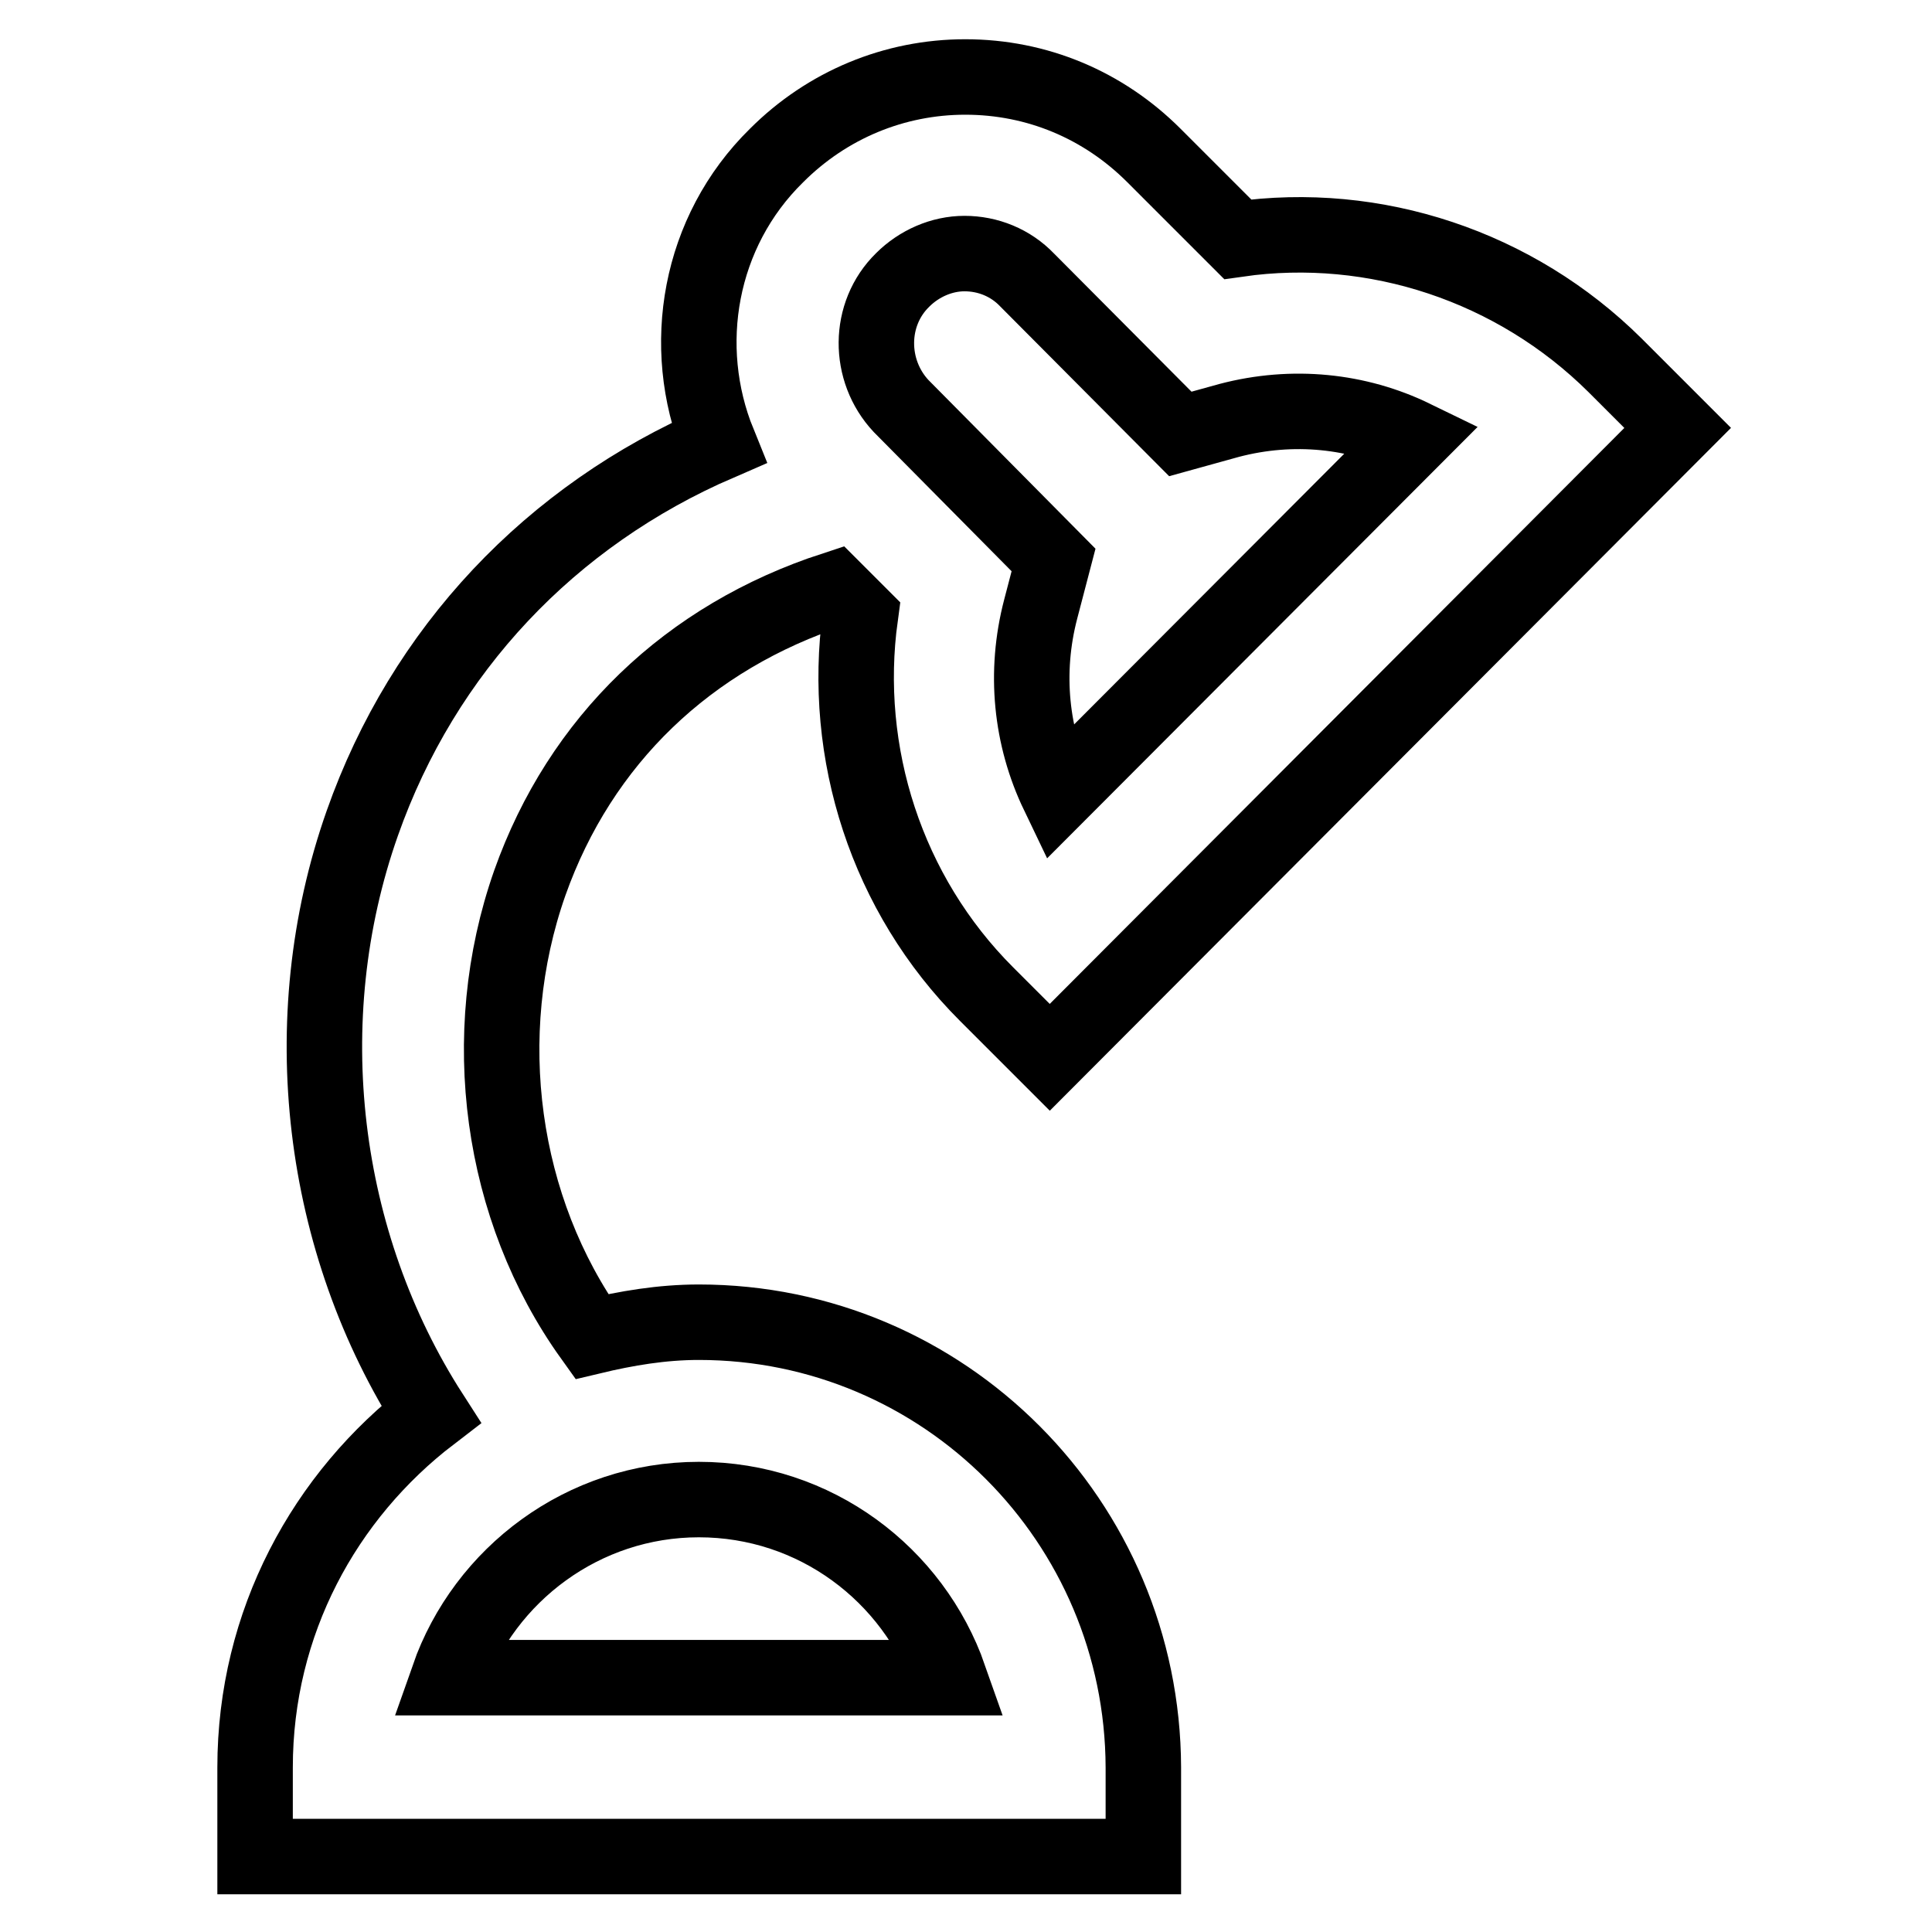
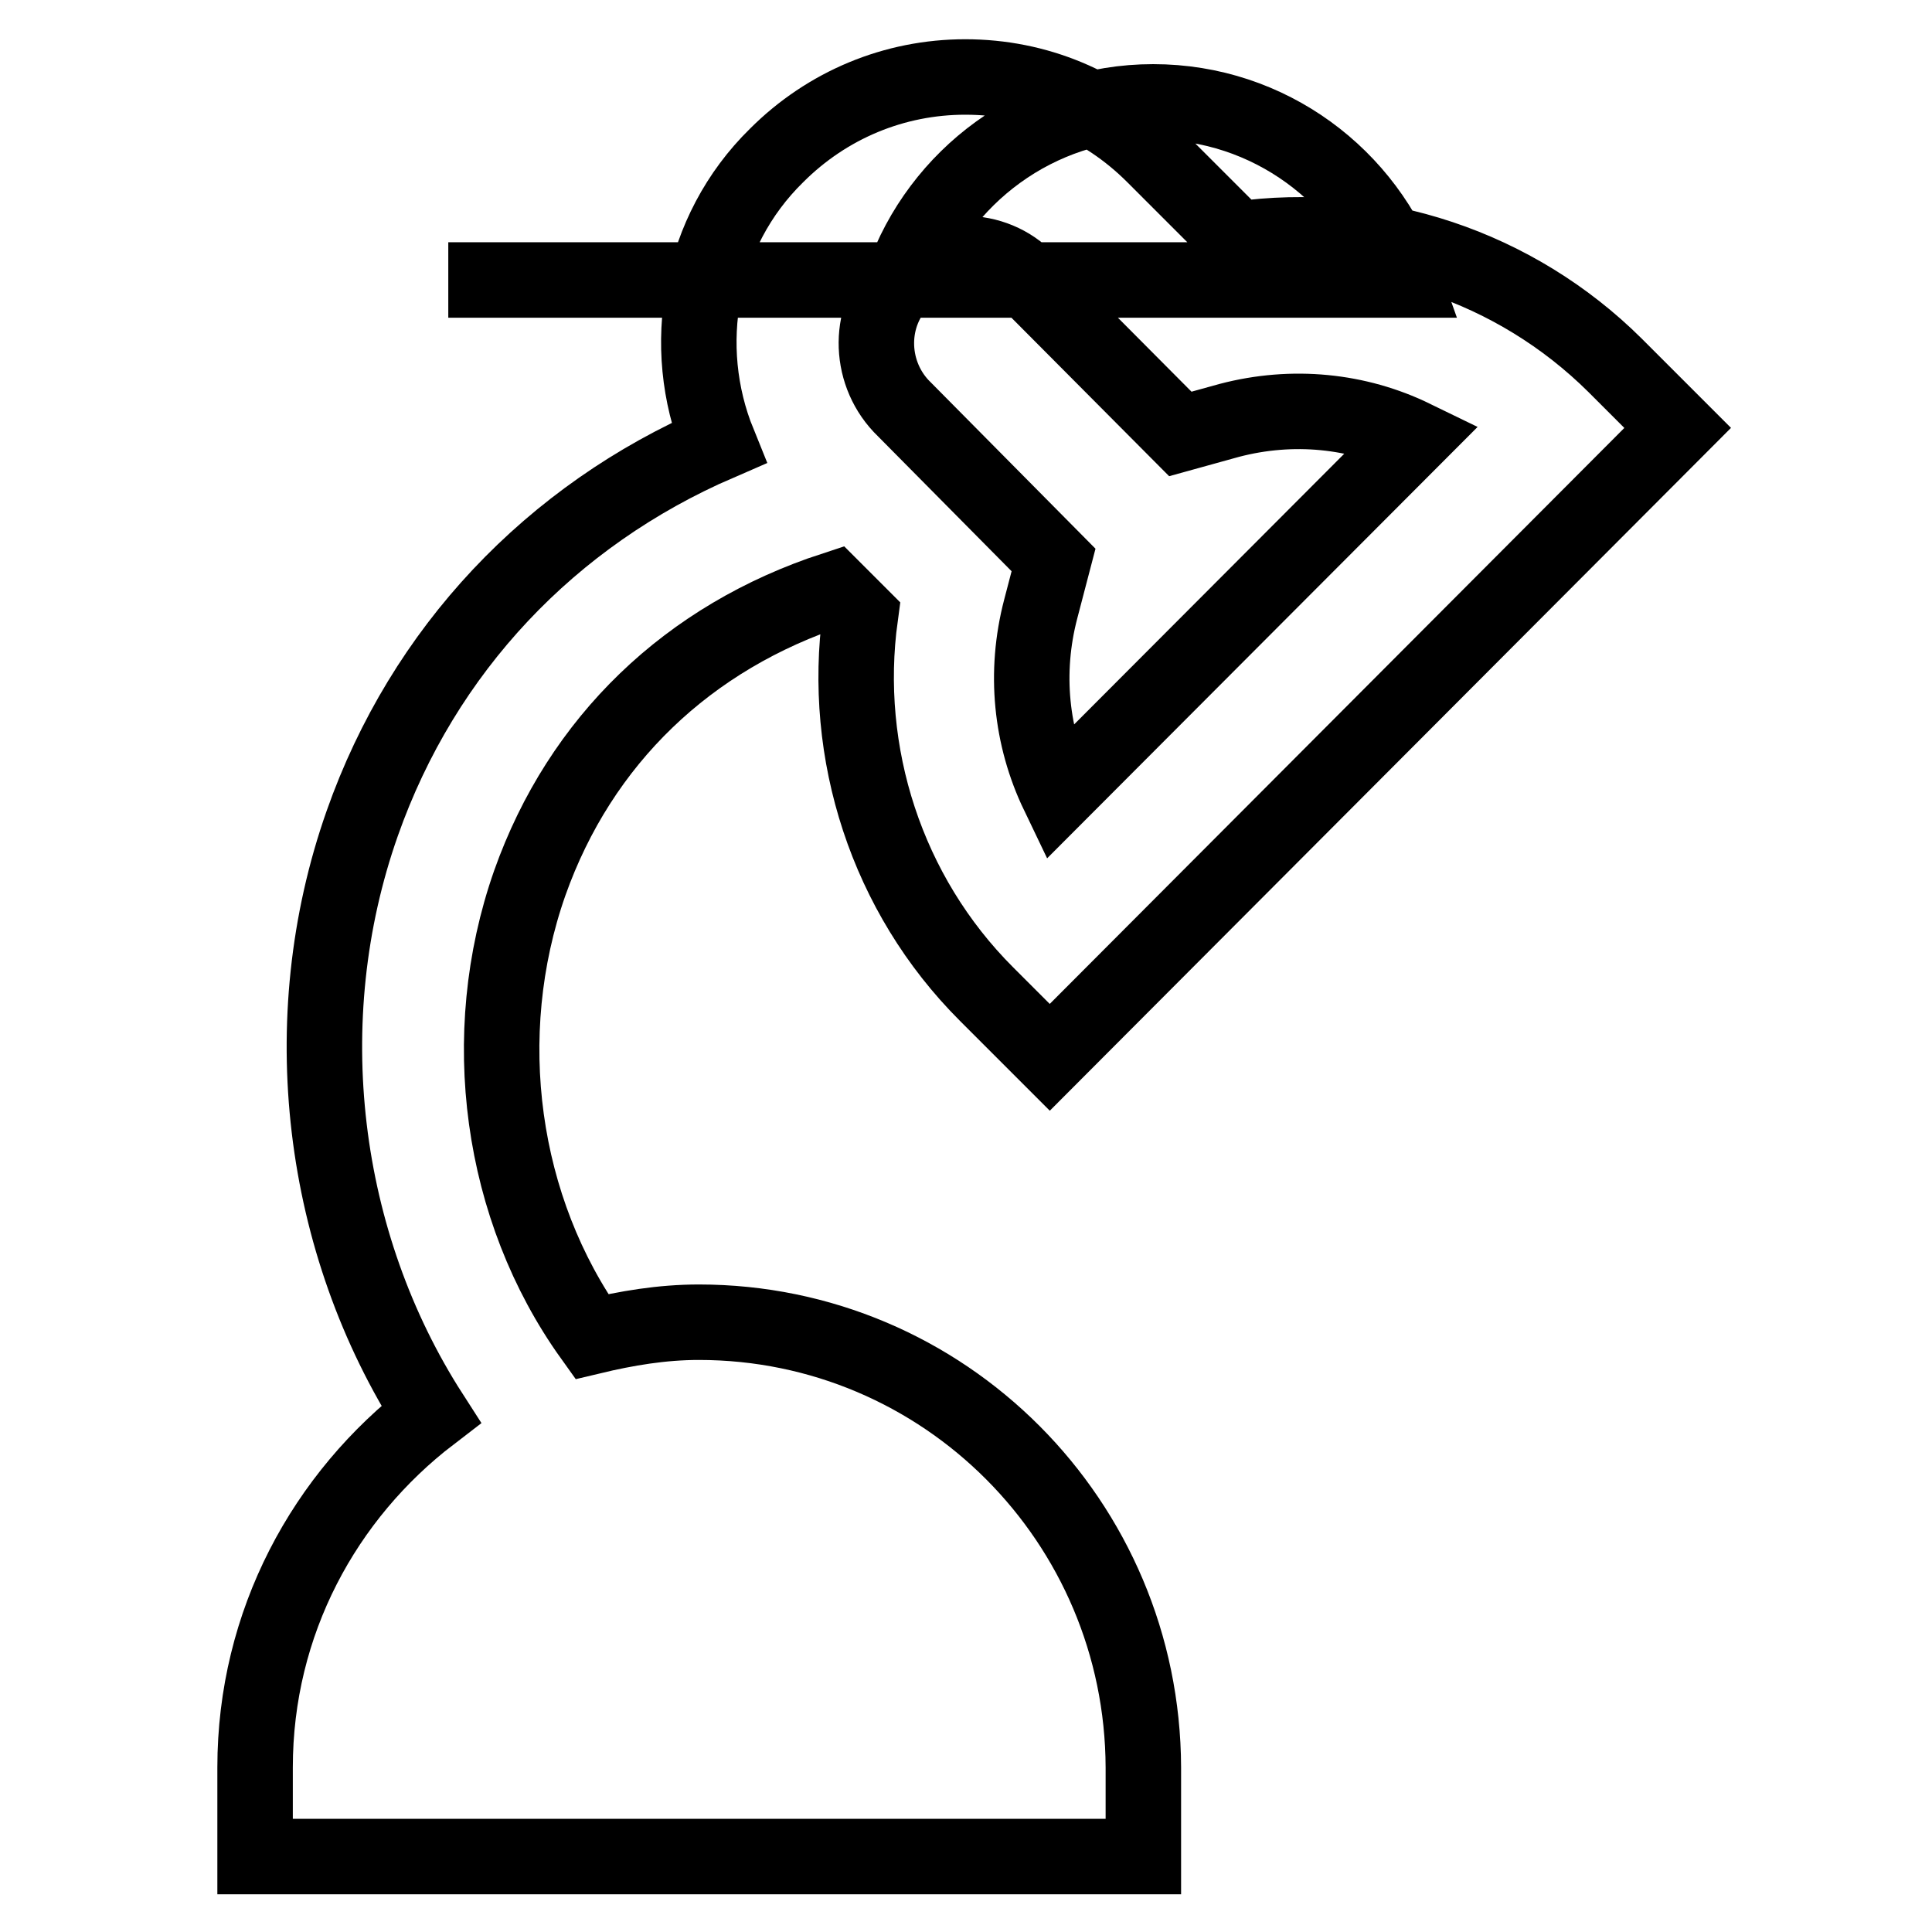
<svg xmlns="http://www.w3.org/2000/svg" version="1.1" x="0px" y="0px" viewBox="0 0 256 256" enable-background="new 0 0 256 256" xml:space="preserve">
  <g>
-     <path stroke-width="10" fill-opacity="0" stroke="#000000" d="M92.6,175.2c-4.9,0-9.6,0.8-14.2,1.9c-12.1-16.9-15.3-39.9-8.2-60.1c6.7-18.9,21-32.6,40.3-38.9l3.5,3.5 c-2.5,18.2,3.5,36.9,16.7,50.1l8.4,8.4l83.2-83.4l-8.3-8.3c-13.2-13.1-31.8-19.3-50-16.7l-11.1-11.1c-6.7-6.7-15.5-10.4-25-10.4 c-9.4,0-18.3,3.7-25,10.4C92.6,30.7,90,45.9,95.2,58.7C73,68.3,56.1,86.1,48,109.1c-9.2,26.1-5.5,55.6,9.1,78.3 C43,198.2,33.8,215,33.8,234.2V246h117.7v-11.8C151.4,201.6,125.1,175.2,92.6,175.2z M119.6,37.1c2.2-2.2,5.2-3.5,8.2-3.5 c3.1,0,6.1,1.2,8.3,3.5l20.3,20.4l6.5-1.8c8.4-2.2,17-1.3,24.4,2.3l-47.1,47.2c-3.6-7.5-4.5-16.1-2.3-24.5l1.7-6.5l-20.2-20.4 C115,49.1,115,41.6,119.6,37.1z M59.4,222.3c4.8-13.7,17.9-23.6,33.2-23.6c15.4,0,28.4,9.9,33.2,23.6H59.4z" />
+     <path stroke-width="10" fill-opacity="0" stroke="#000000" d="M92.6,175.2c-4.9,0-9.6,0.8-14.2,1.9c-12.1-16.9-15.3-39.9-8.2-60.1c6.7-18.9,21-32.6,40.3-38.9l3.5,3.5 c-2.5,18.2,3.5,36.9,16.7,50.1l8.4,8.4l83.2-83.4l-8.3-8.3c-13.2-13.1-31.8-19.3-50-16.7l-11.1-11.1c-6.7-6.7-15.5-10.4-25-10.4 c-9.4,0-18.3,3.7-25,10.4C92.6,30.7,90,45.9,95.2,58.7C73,68.3,56.1,86.1,48,109.1c-9.2,26.1-5.5,55.6,9.1,78.3 C43,198.2,33.8,215,33.8,234.2V246h117.7v-11.8C151.4,201.6,125.1,175.2,92.6,175.2z M119.6,37.1c2.2-2.2,5.2-3.5,8.2-3.5 c3.1,0,6.1,1.2,8.3,3.5l20.3,20.4l6.5-1.8c8.4-2.2,17-1.3,24.4,2.3l-47.1,47.2c-3.6-7.5-4.5-16.1-2.3-24.5l1.7-6.5l-20.2-20.4 C115,49.1,115,41.6,119.6,37.1z c4.8-13.7,17.9-23.6,33.2-23.6c15.4,0,28.4,9.9,33.2,23.6H59.4z" />
  </g>
</svg>